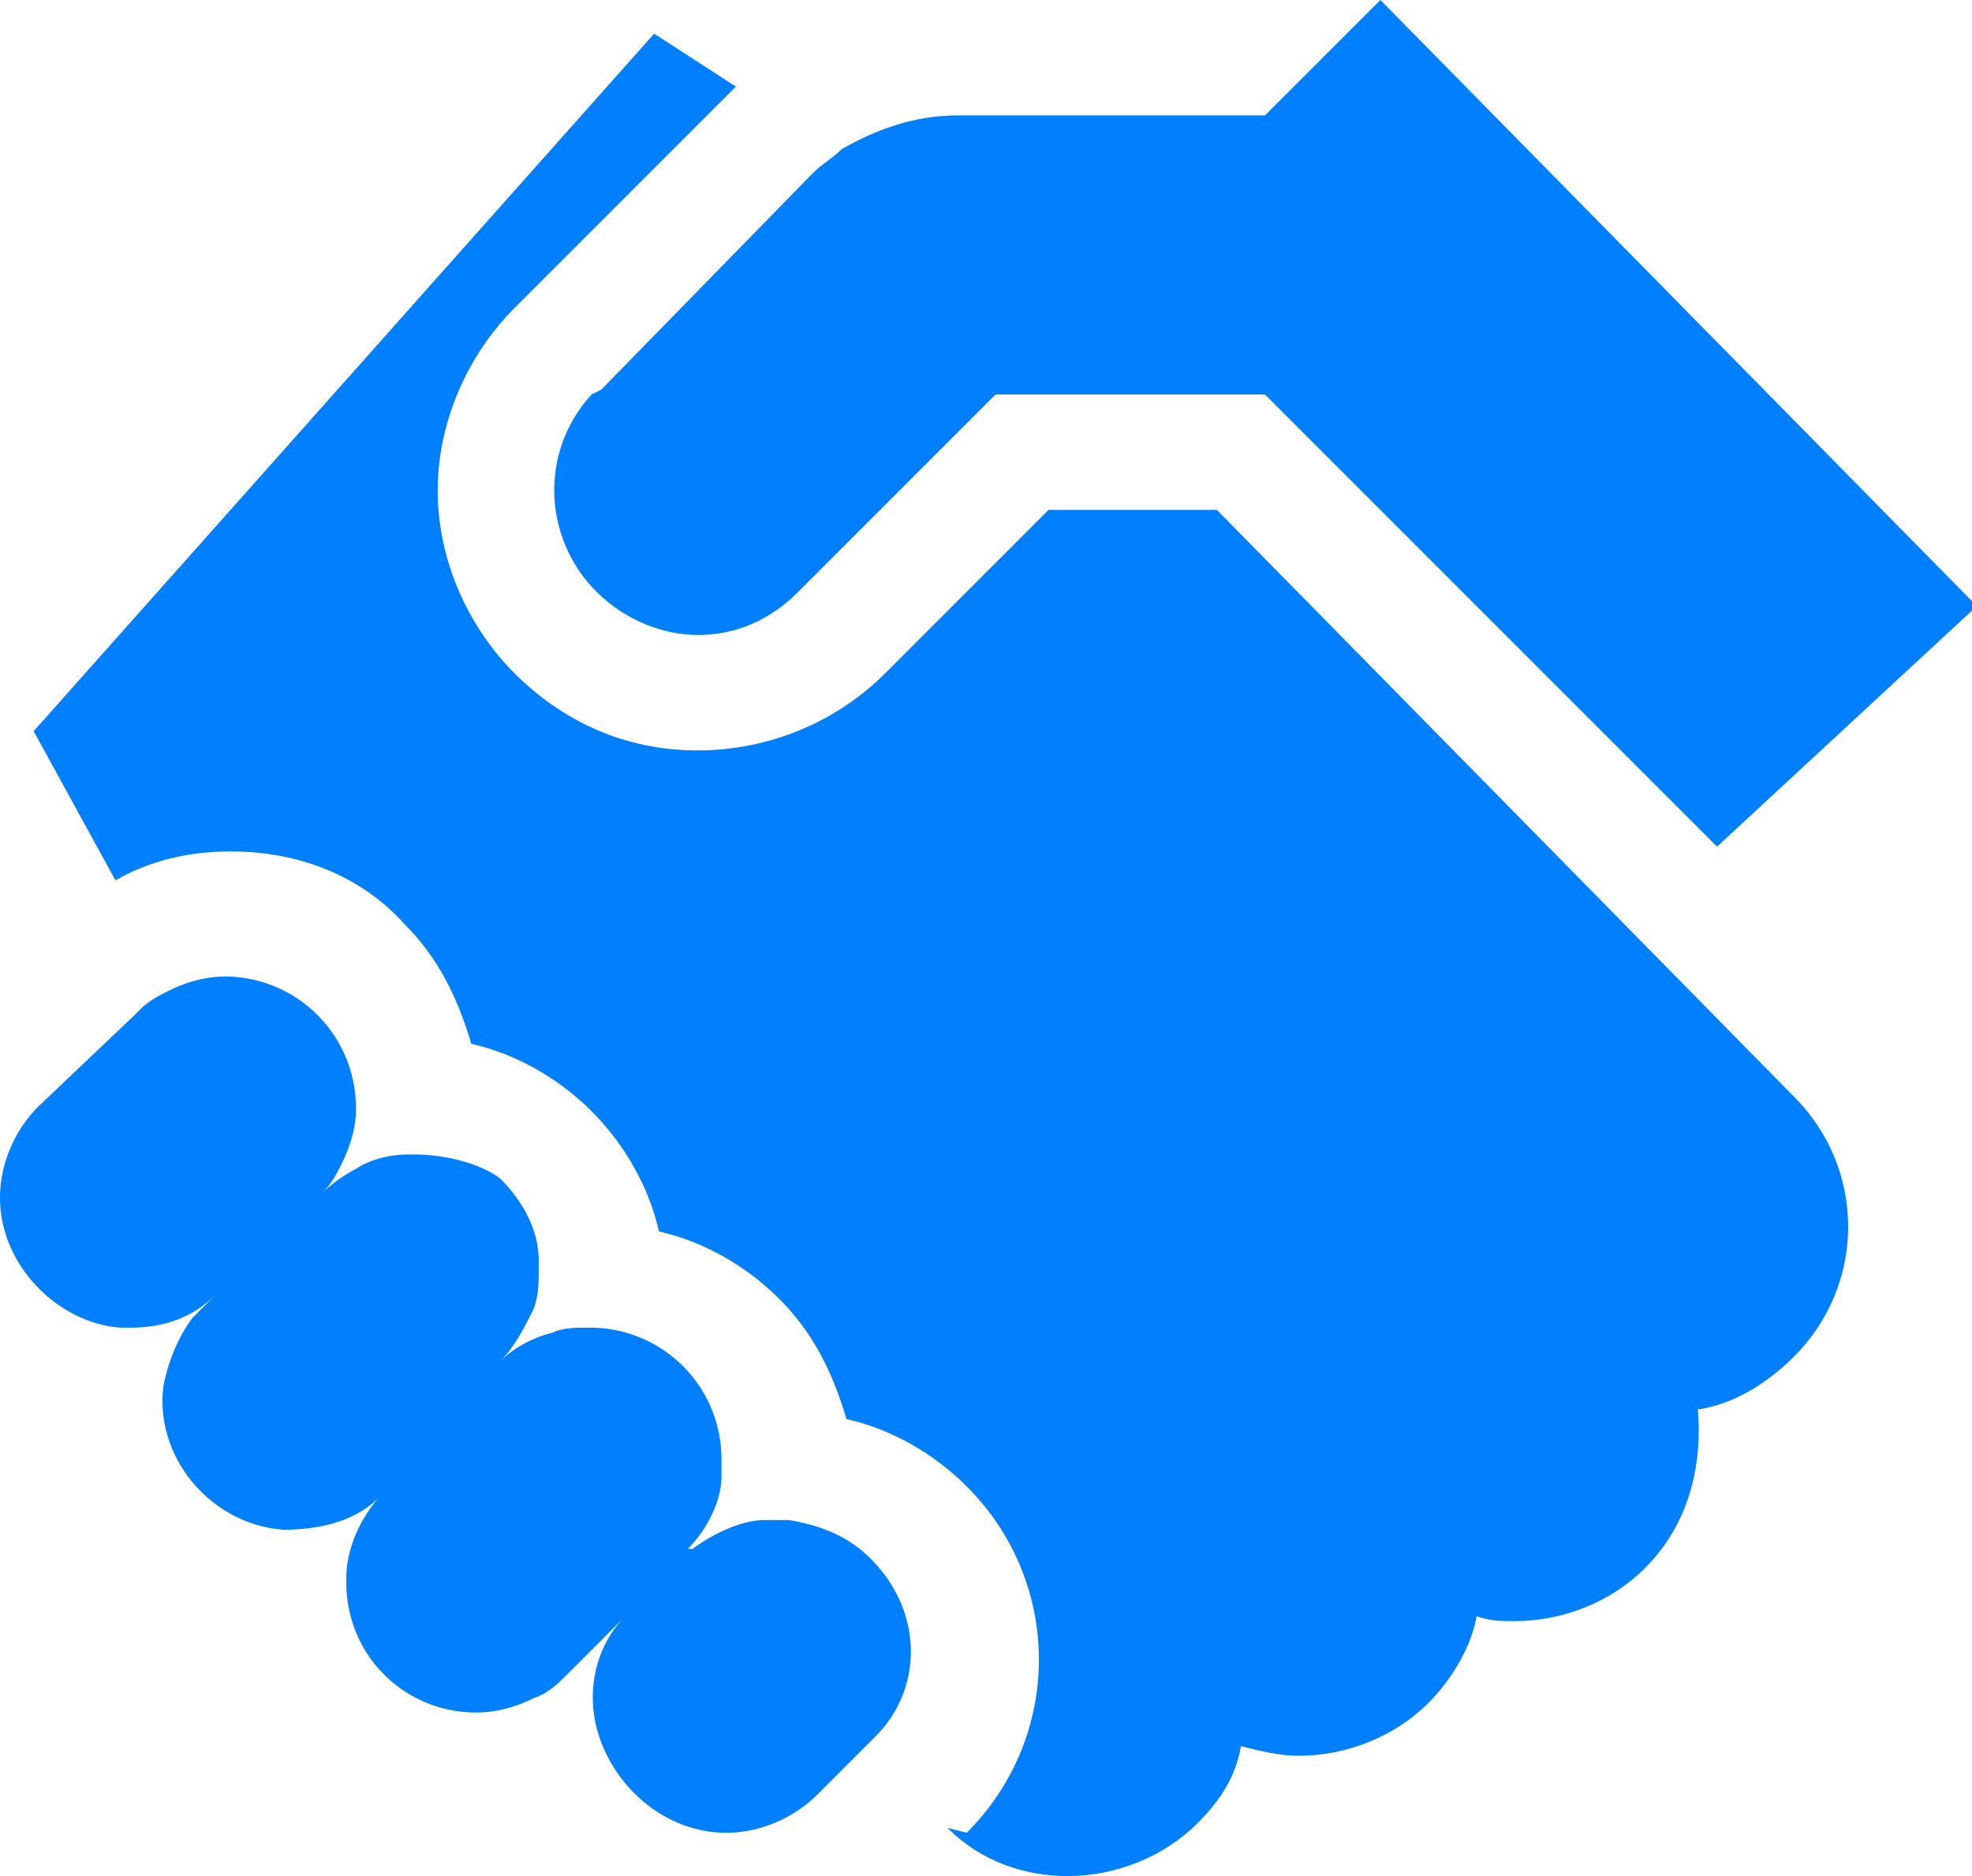
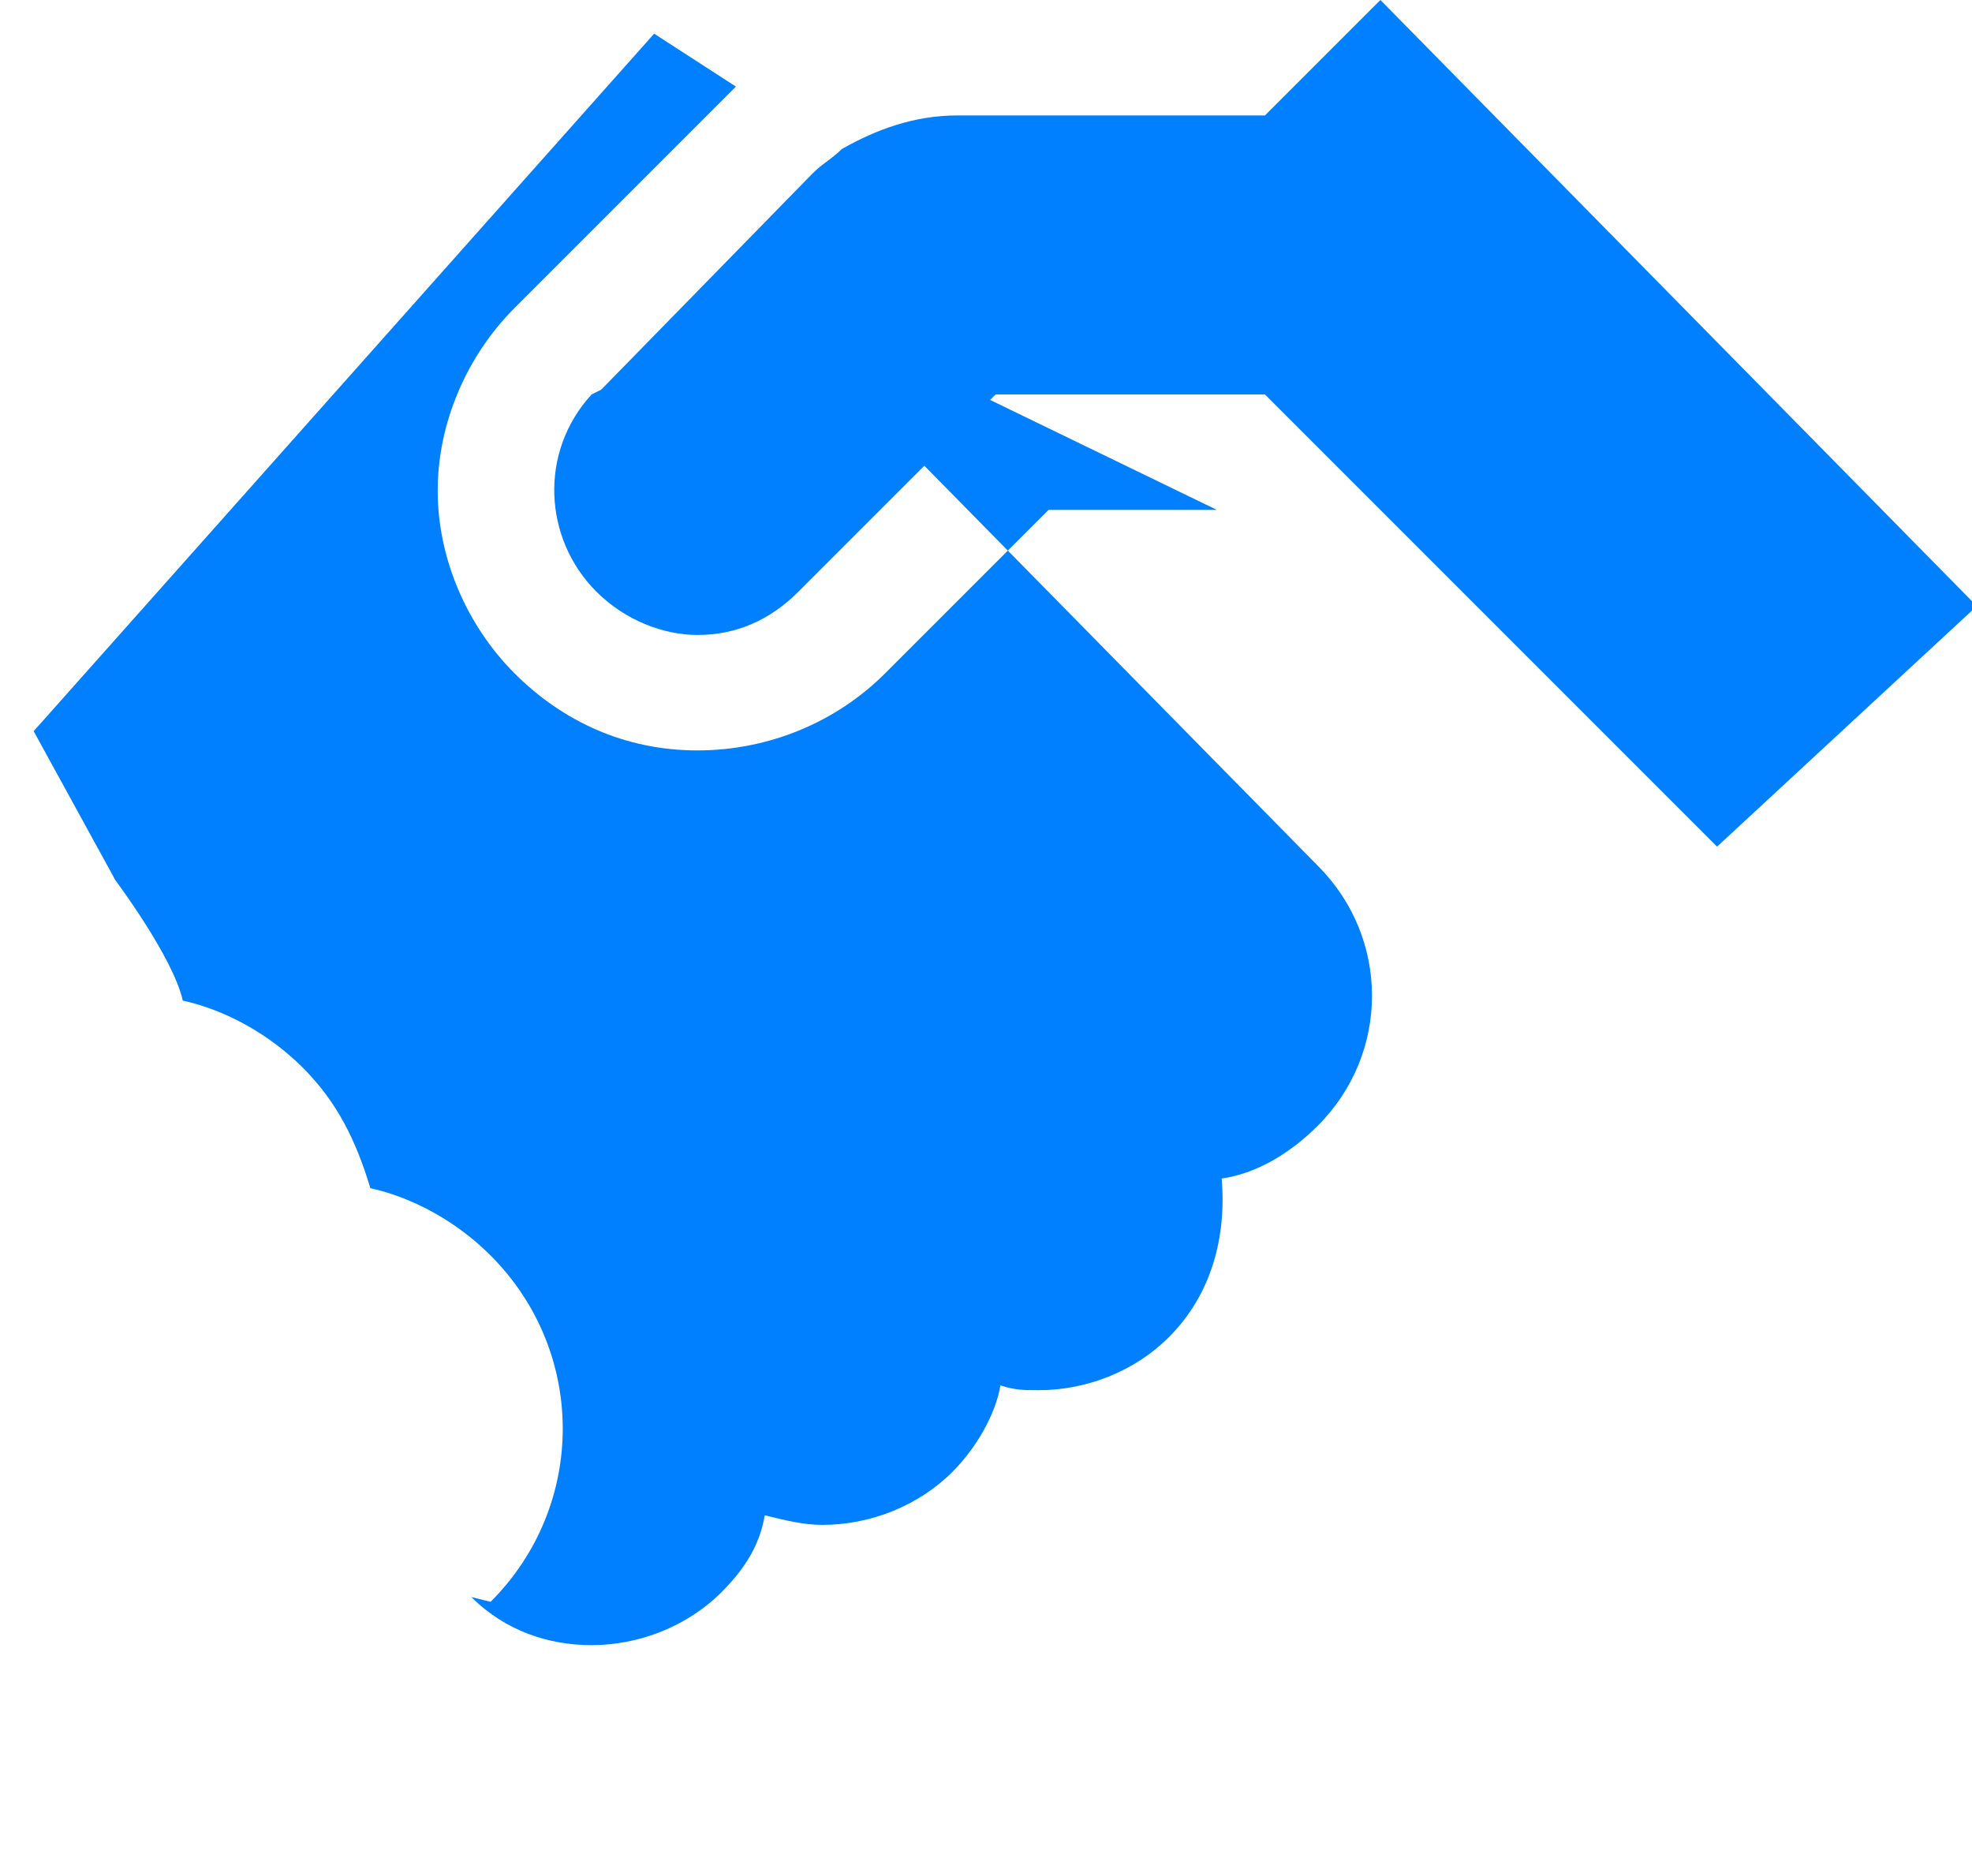
<svg xmlns="http://www.w3.org/2000/svg" xml:space="preserve" style="enable-background:new 0 0 41 39" viewBox="0 0 41 39">
  <path d="M12.3 8.2c-1.1 1.2-1 3 .1 4.1.6.6 1.4.9 2.1.9.8 0 1.5-.3 2.1-.9l4.1-4.1h5.6l9.4 9.4 5.4-5L28.7 0l-2.4 2.4h-6.4c-.9 0-1.7.3-2.4.7-.2.2-.4.3-.6.5l-4.4 4.5-.2.1z" style="fill:#007fff" />
-   <path d="M25.3 10.6h-3.5L18.4 14c-1 1-2.4 1.6-3.9 1.6s-2.8-.6-3.8-1.6-1.6-2.4-1.6-3.8.6-2.8 1.6-3.8L15.1 2l.2-.2L13.6.7.7 15.2l1.7 3.1c.7-.4 1.5-.6 2.4-.6 1.4 0 2.7.5 3.6 1.5.7.7 1.1 1.5 1.4 2.5.9.2 1.8.7 2.5 1.4s1.2 1.6 1.4 2.5c.9.2 1.8.7 2.5 1.4s1.1 1.5 1.4 2.5c.9.2 1.8.7 2.5 1.4 2 2 2 5.2 0 7.2l-.4-.1c.7.7 1.6 1 2.5 1 1 0 2-.4 2.7-1.1.5-.5.8-1 .9-1.6.4.1.8.2 1.2.2 1 0 2-.4 2.7-1.1.5-.5.9-1.2 1-1.8.3.1.5.1.8.1 1 0 2-.4 2.7-1.1.9-.9 1.2-2.1 1.1-3.3.7-.1 1.4-.5 2-1.1 1.5-1.5 1.5-3.9 0-5.4l-12-12.2z" style="fill:#007fff" />
-   <path d="M18.1 32.4c-.5-.5-1.1-.7-1.7-.8h-.5c-.5 0-1.1.3-1.5.6h-.1c.4-.4.7-1 .7-1.5v-.4a2.732 2.732 0 0 0-2.7-2.7h-.1c-.2 0-.5 0-.7.1-.4.1-.8.3-1.1.6.3-.3.5-.7.7-1.1.1-.3.1-.5.1-.8v-.2c0-.6-.3-1.2-.8-1.7-.4-.3-1.1-.5-1.8-.5h-.1c-.4 0-.8.1-1.1.3-.2.1-.5.3-.7.5.2-.2.3-.4.4-.6.2-.4.3-.8.3-1.1V23a2.732 2.732 0 0 0-2.7-2.7c-.4 0-.8.1-1.2.3-.2.1-.4.2-.6.4l-.1.1-2 1.9c-.5.5-.8 1.2-.8 1.9 0 1.4 1.2 2.6 2.5 2.7h.2c.7 0 1.3-.2 1.8-.7l-.3.3-.1.1-.1.1c-.3.4-.5.9-.6 1.4-.2 1.5 1 2.9 2.5 3 .8 0 1.6-.2 2.1-.8-.5.5-.8 1.2-.8 1.8v.1c0 1.5 1.2 2.7 2.7 2.7.4 0 .8-.1 1.2-.3.3-.1.5-.3.7-.5l1.2-1.2c-.6.6-.8 1.5-.6 2.3.3 1.2 1.4 2.2 2.7 2.2.7 0 1.4-.3 1.9-.8l1-1 .2-.2c1-1 1-2.6-.1-3.7z" style="fill:#007fff" />
+   <path d="M25.3 10.6h-3.5L18.4 14c-1 1-2.4 1.6-3.9 1.6s-2.8-.6-3.8-1.6-1.6-2.4-1.6-3.8.6-2.8 1.6-3.8L15.1 2l.2-.2L13.6.7.7 15.2l1.7 3.1s1.2 1.6 1.4 2.5c.9.2 1.8.7 2.5 1.4s1.1 1.5 1.4 2.5c.9.2 1.8.7 2.5 1.4 2 2 2 5.2 0 7.2l-.4-.1c.7.7 1.6 1 2.5 1 1 0 2-.4 2.7-1.1.5-.5.8-1 .9-1.6.4.1.8.2 1.2.2 1 0 2-.4 2.7-1.1.5-.5.9-1.2 1-1.8.3.1.5.1.8.1 1 0 2-.4 2.7-1.1.9-.9 1.2-2.1 1.1-3.3.7-.1 1.4-.5 2-1.1 1.5-1.5 1.5-3.9 0-5.4l-12-12.2z" style="fill:#007fff" />
</svg>